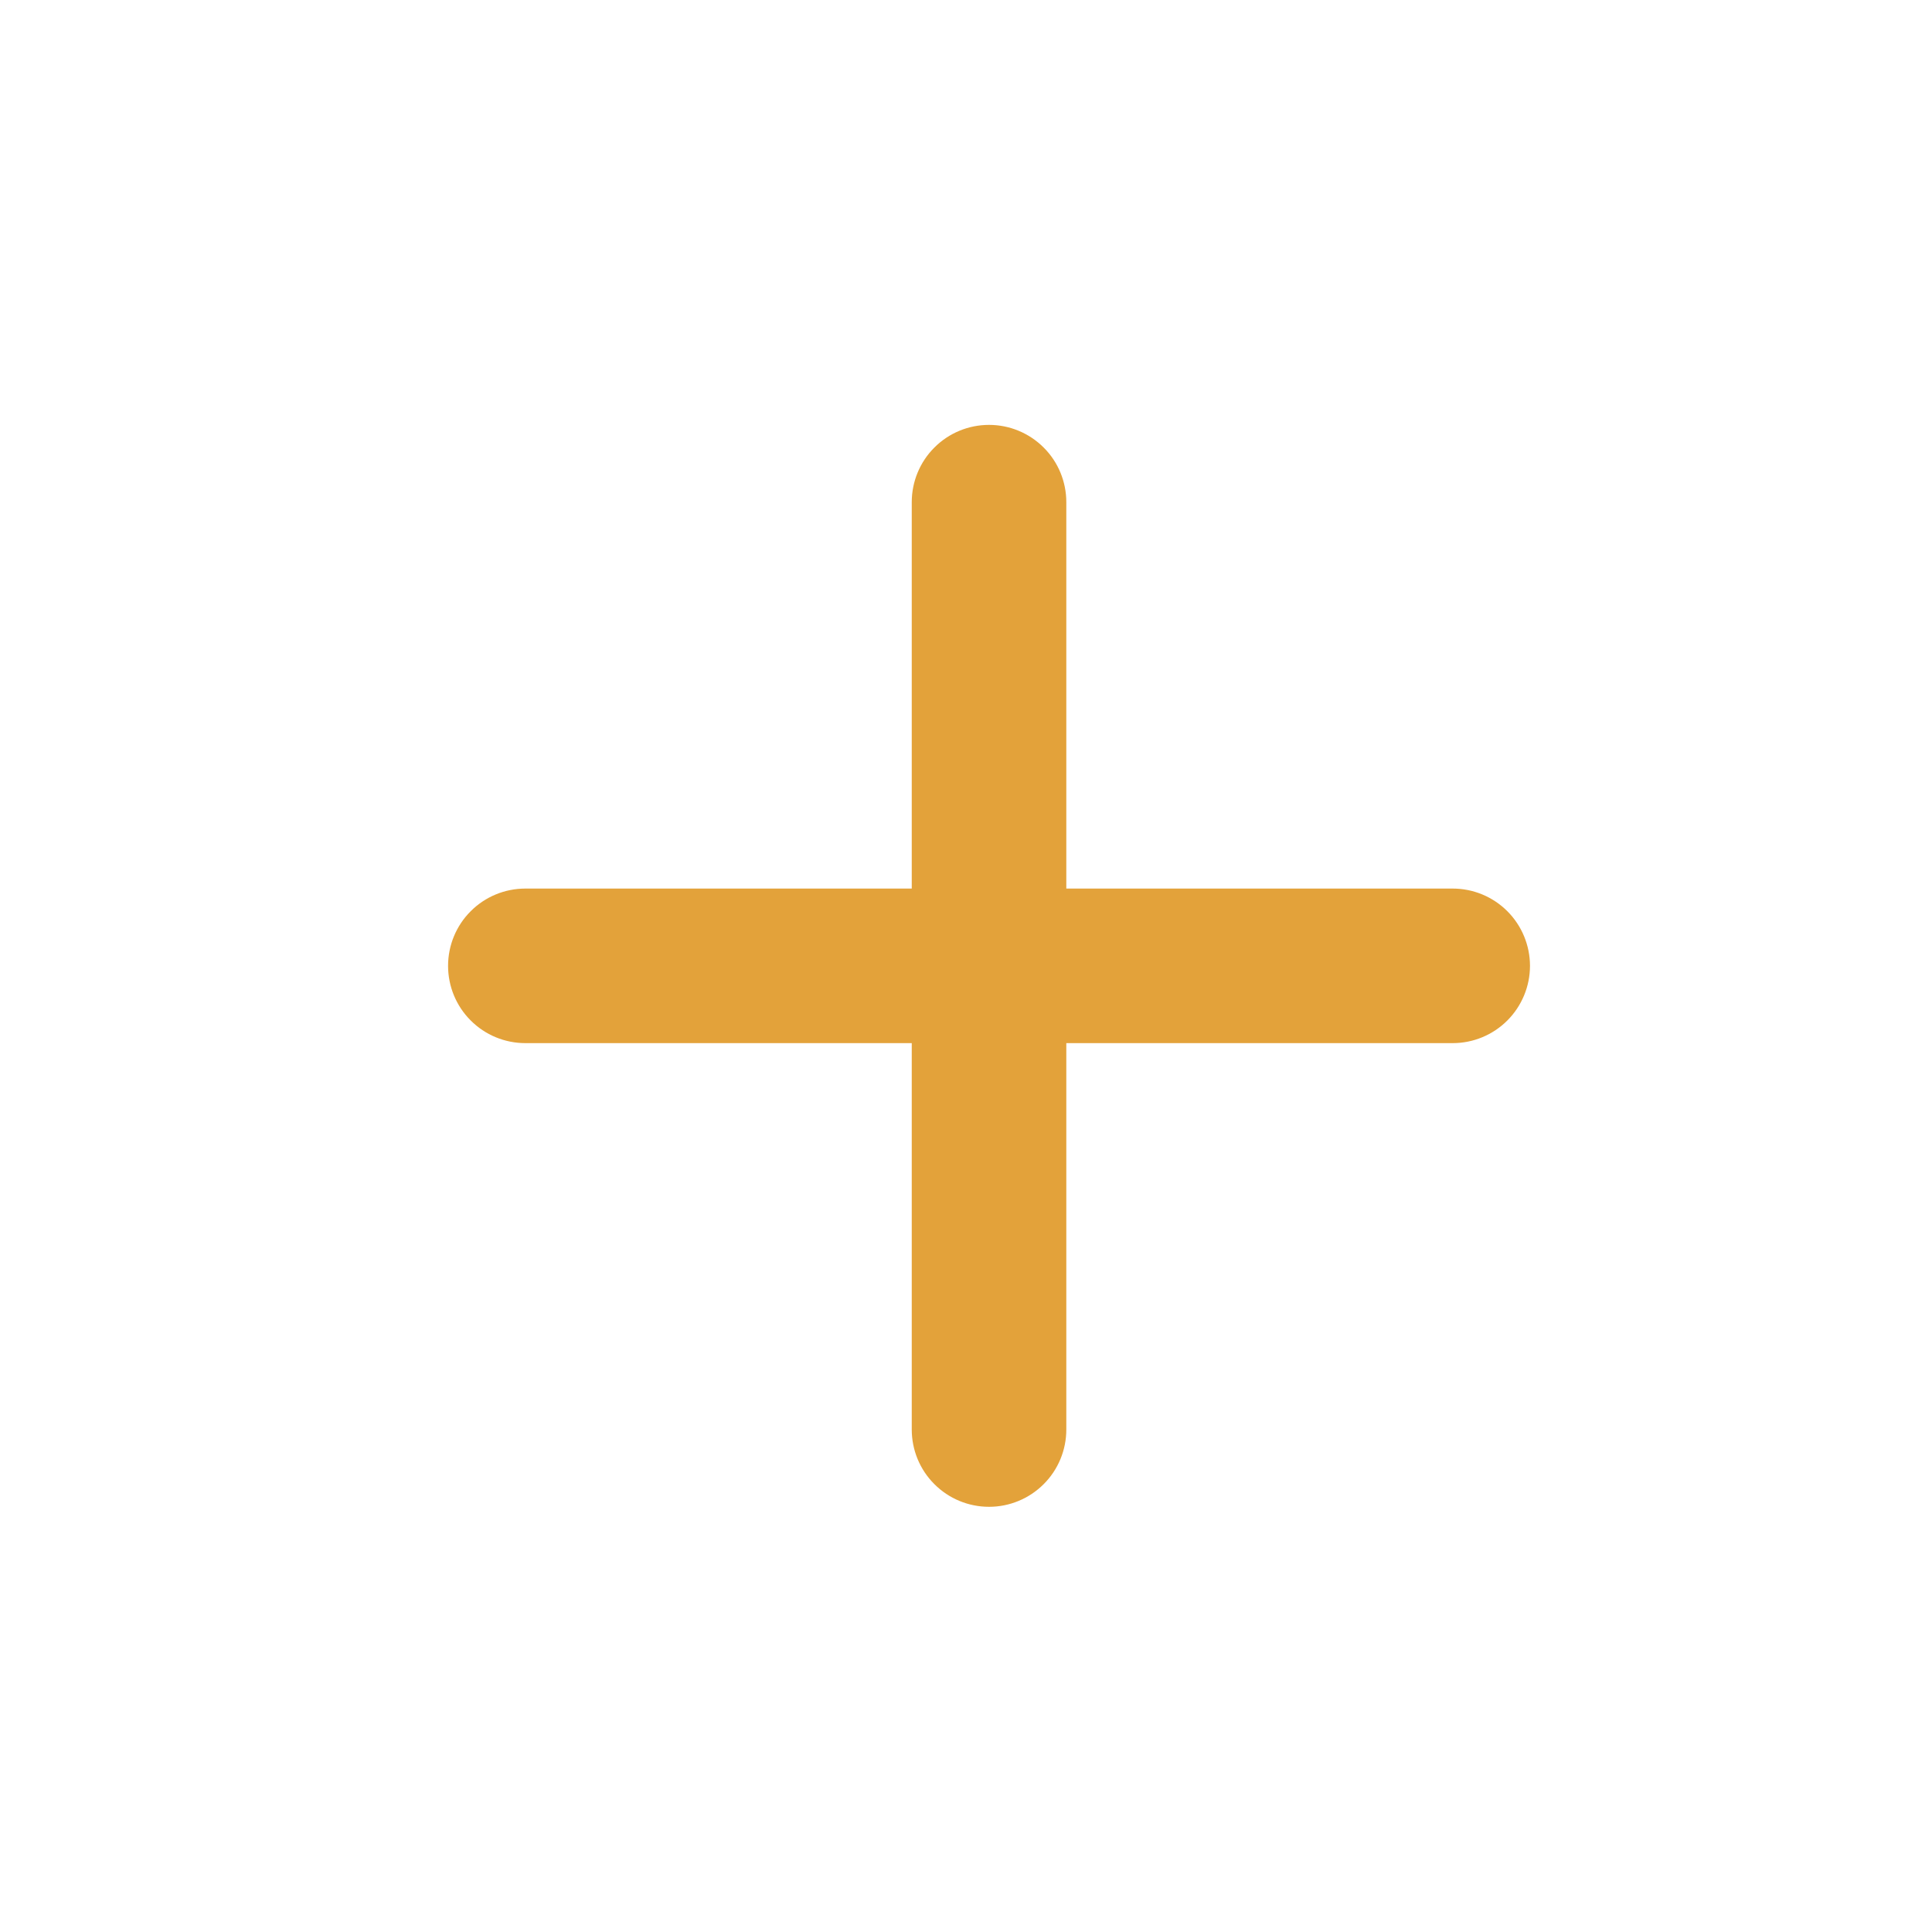
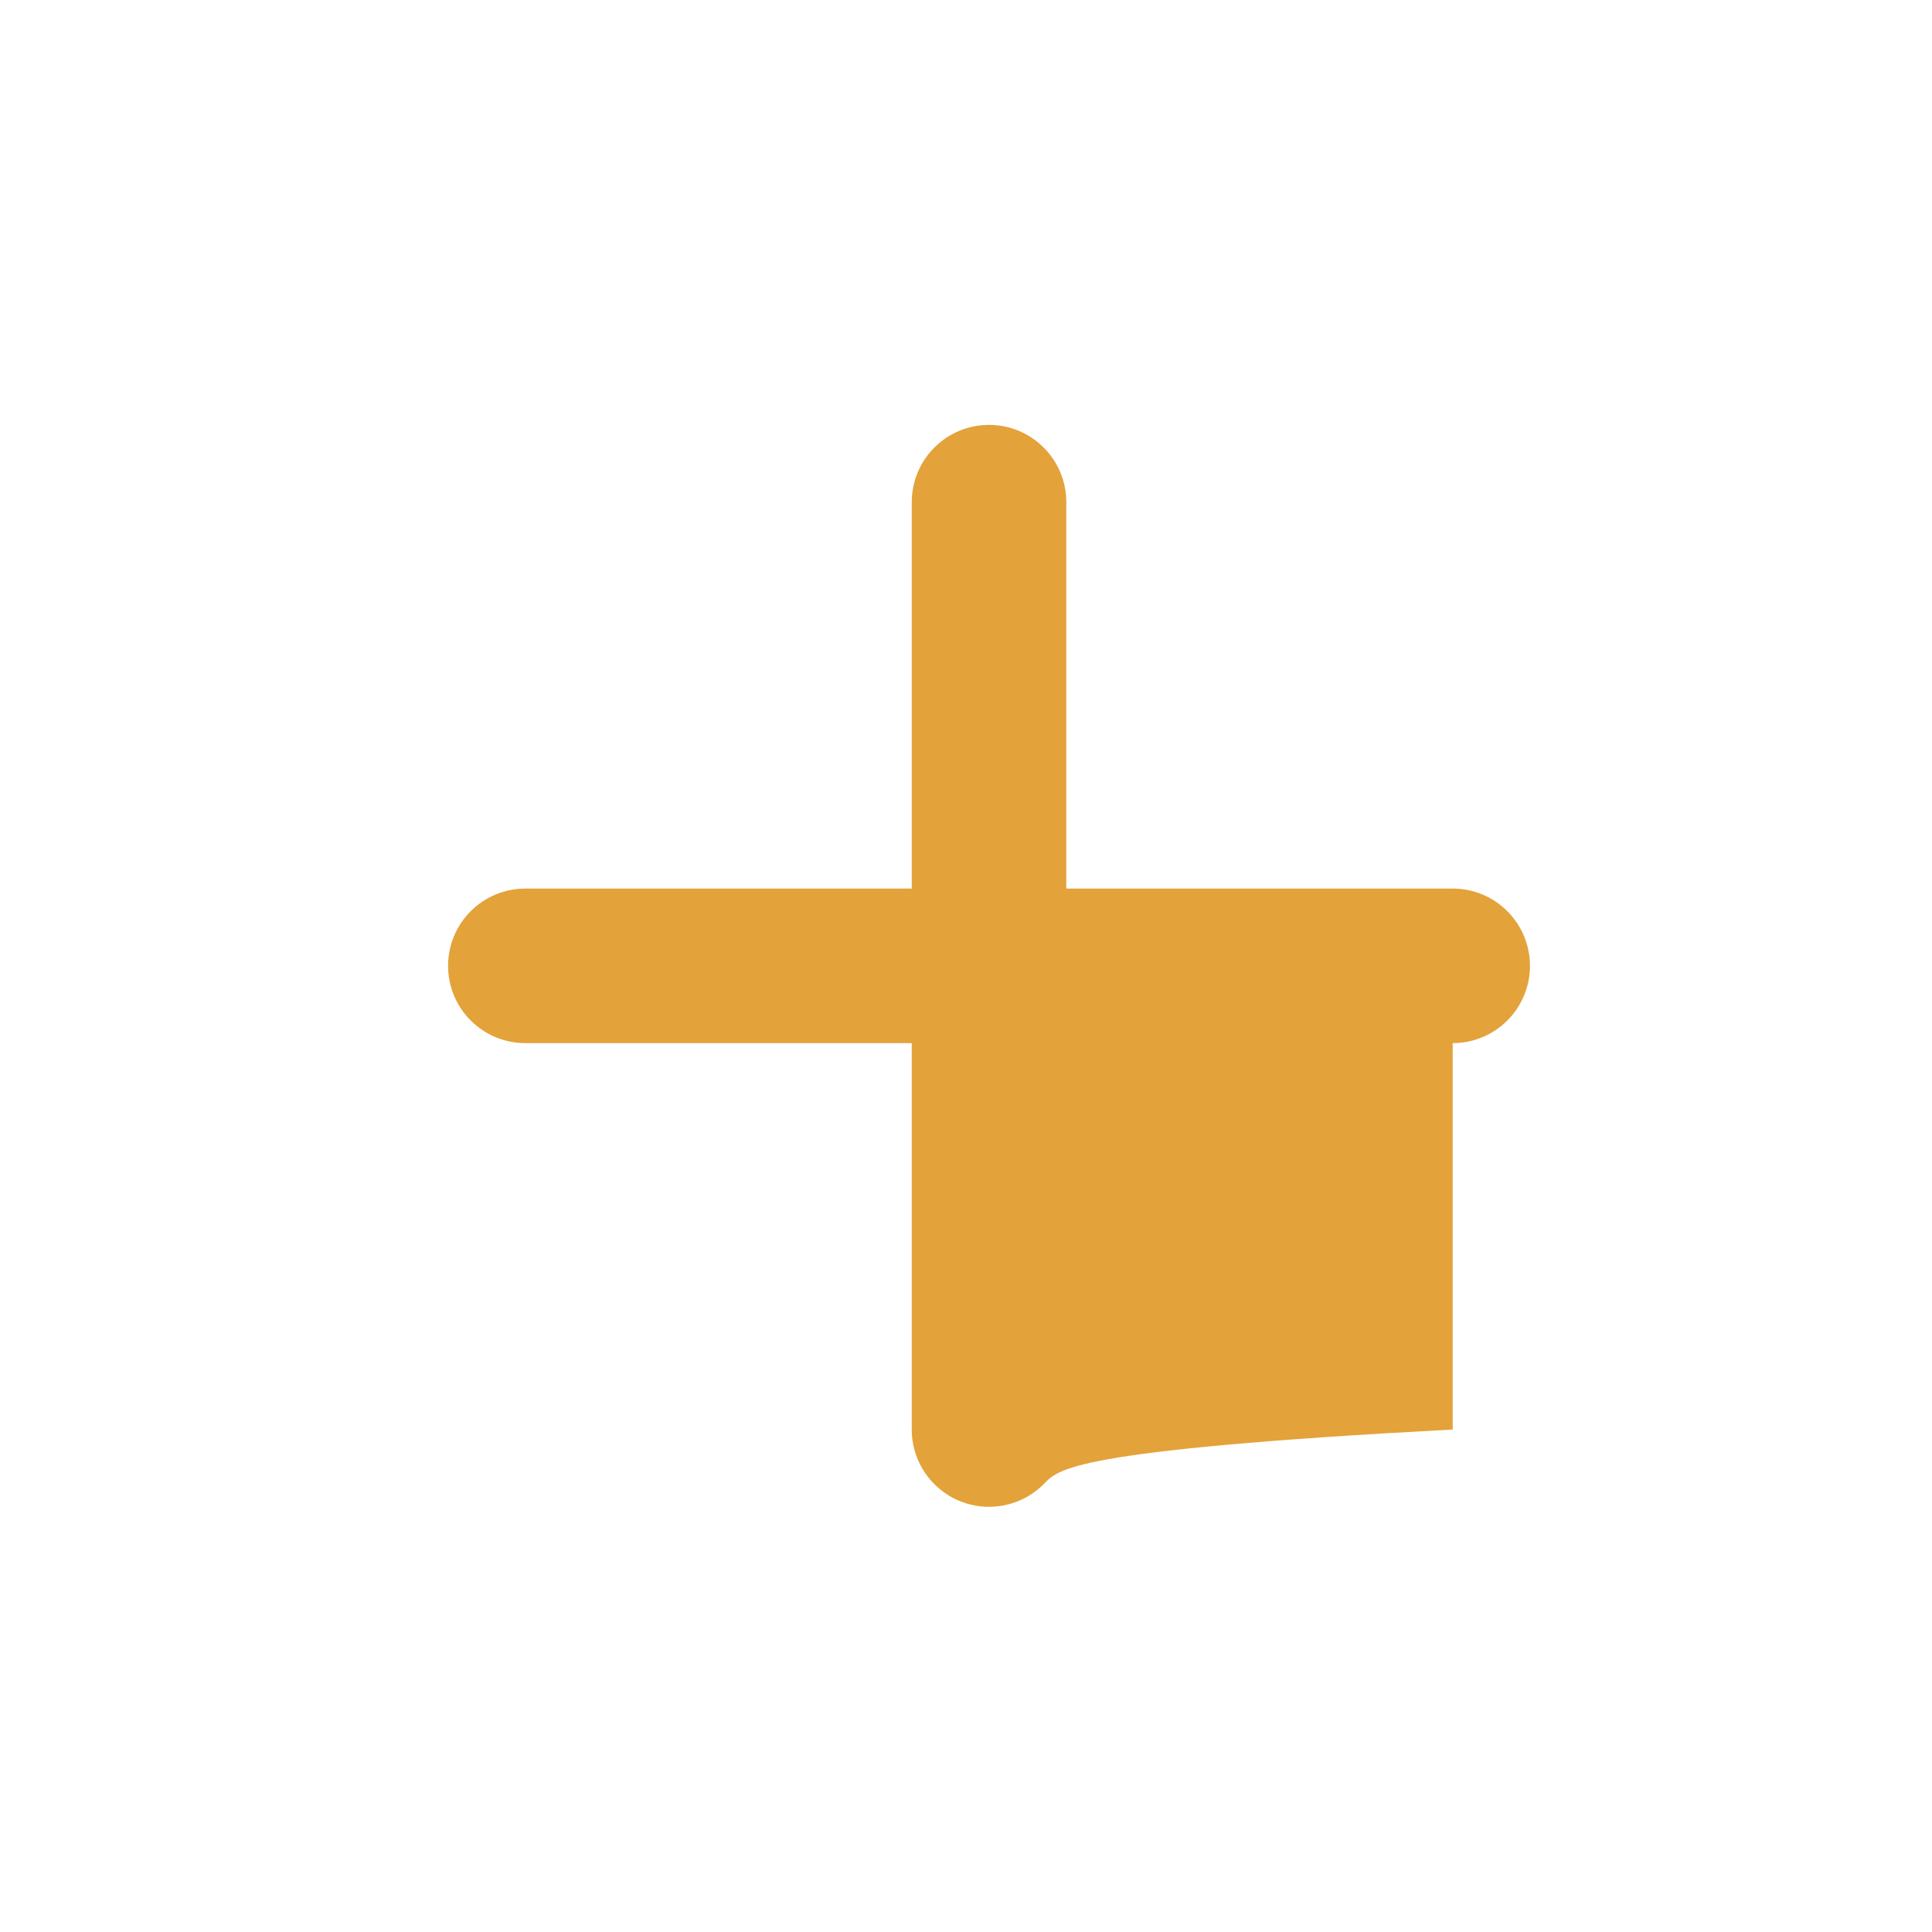
<svg xmlns="http://www.w3.org/2000/svg" width="25" height="25" viewBox="0 0 25 25" fill="none">
-   <path d="M18.798 13.498H13.798V18.498C13.798 18.763 13.693 19.018 13.505 19.205C13.317 19.393 13.063 19.498 12.798 19.498C12.533 19.498 12.278 19.393 12.091 19.205C11.903 19.018 11.798 18.763 11.798 18.498V13.498H6.798C6.533 13.498 6.278 13.393 6.091 13.205C5.903 13.018 5.798 12.763 5.798 12.498C5.798 12.233 5.903 11.978 6.091 11.791C6.278 11.603 6.533 11.498 6.798 11.498H11.798V6.498C11.798 6.233 11.903 5.978 12.091 5.791C12.278 5.603 12.533 5.498 12.798 5.498C13.063 5.498 13.317 5.603 13.505 5.791C13.693 5.978 13.798 6.233 13.798 6.498V11.498H18.798C19.063 11.498 19.317 11.603 19.505 11.791C19.692 11.978 19.798 12.233 19.798 12.498C19.798 12.763 19.692 13.018 19.505 13.205C19.317 13.393 19.063 13.498 18.798 13.498Z" fill="#E3A23A" />
+   <path d="M18.798 13.498V18.498C13.798 18.763 13.693 19.018 13.505 19.205C13.317 19.393 13.063 19.498 12.798 19.498C12.533 19.498 12.278 19.393 12.091 19.205C11.903 19.018 11.798 18.763 11.798 18.498V13.498H6.798C6.533 13.498 6.278 13.393 6.091 13.205C5.903 13.018 5.798 12.763 5.798 12.498C5.798 12.233 5.903 11.978 6.091 11.791C6.278 11.603 6.533 11.498 6.798 11.498H11.798V6.498C11.798 6.233 11.903 5.978 12.091 5.791C12.278 5.603 12.533 5.498 12.798 5.498C13.063 5.498 13.317 5.603 13.505 5.791C13.693 5.978 13.798 6.233 13.798 6.498V11.498H18.798C19.063 11.498 19.317 11.603 19.505 11.791C19.692 11.978 19.798 12.233 19.798 12.498C19.798 12.763 19.692 13.018 19.505 13.205C19.317 13.393 19.063 13.498 18.798 13.498Z" fill="#E3A23A" />
</svg>